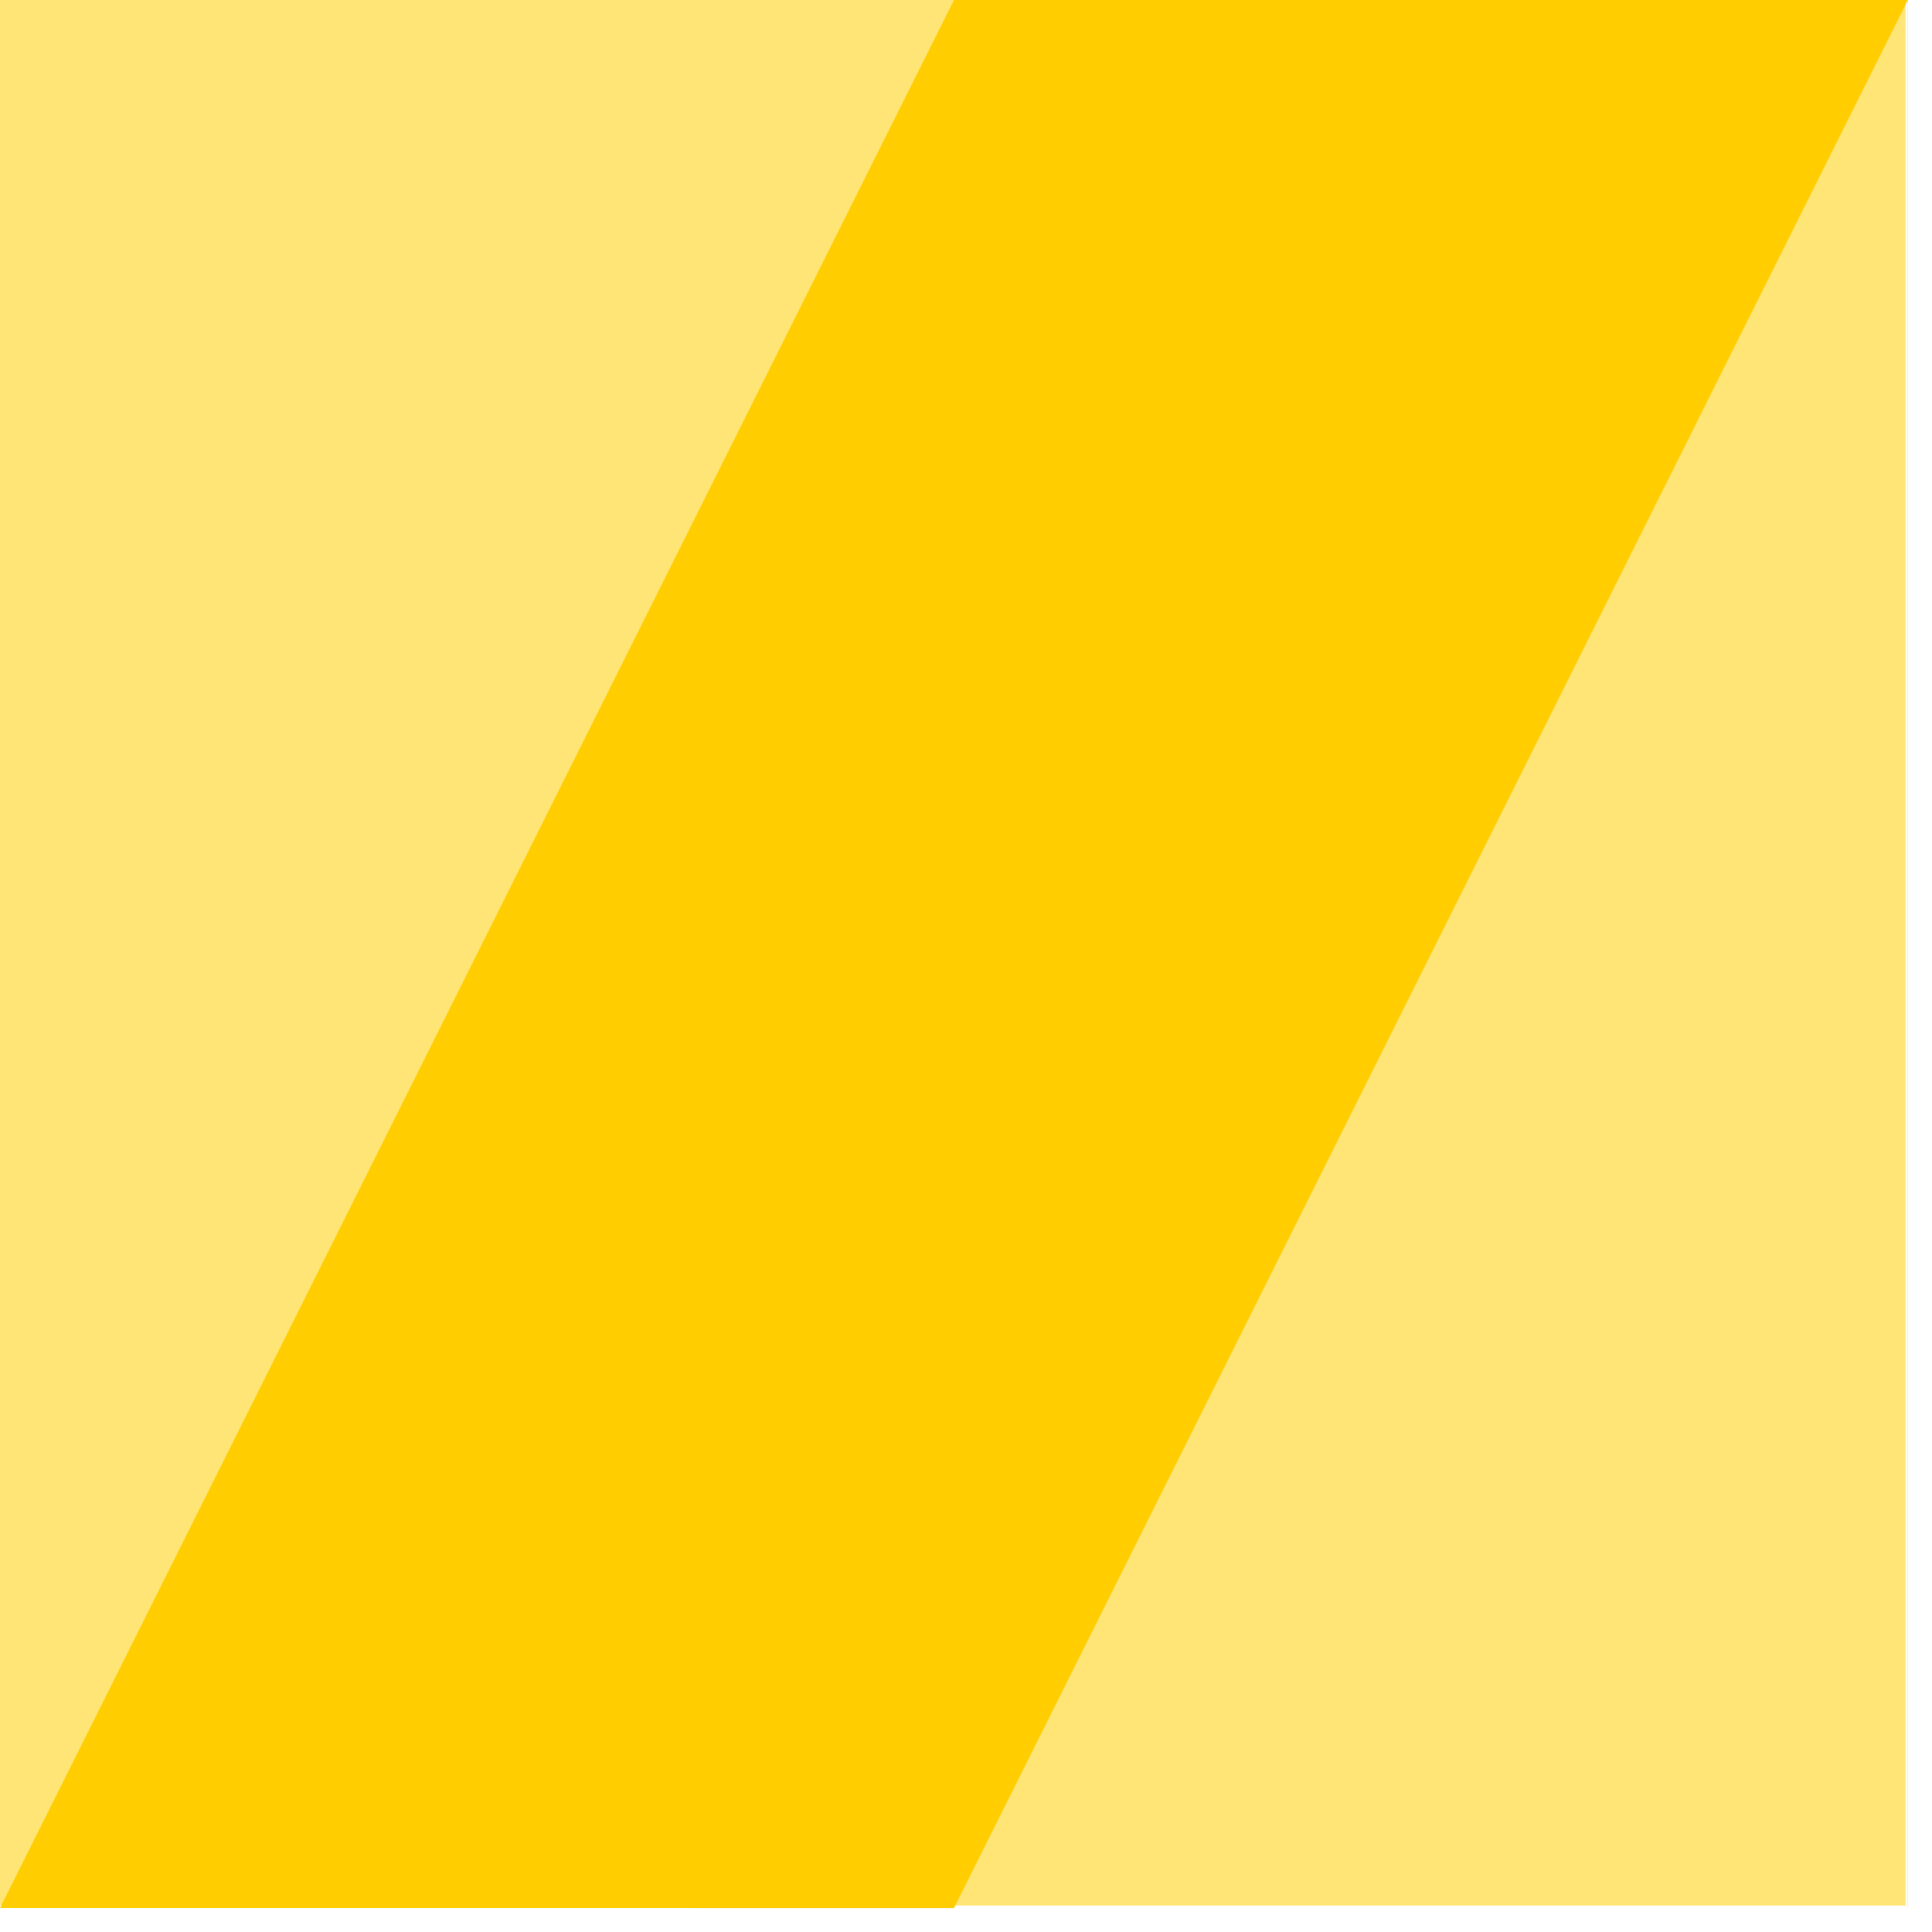
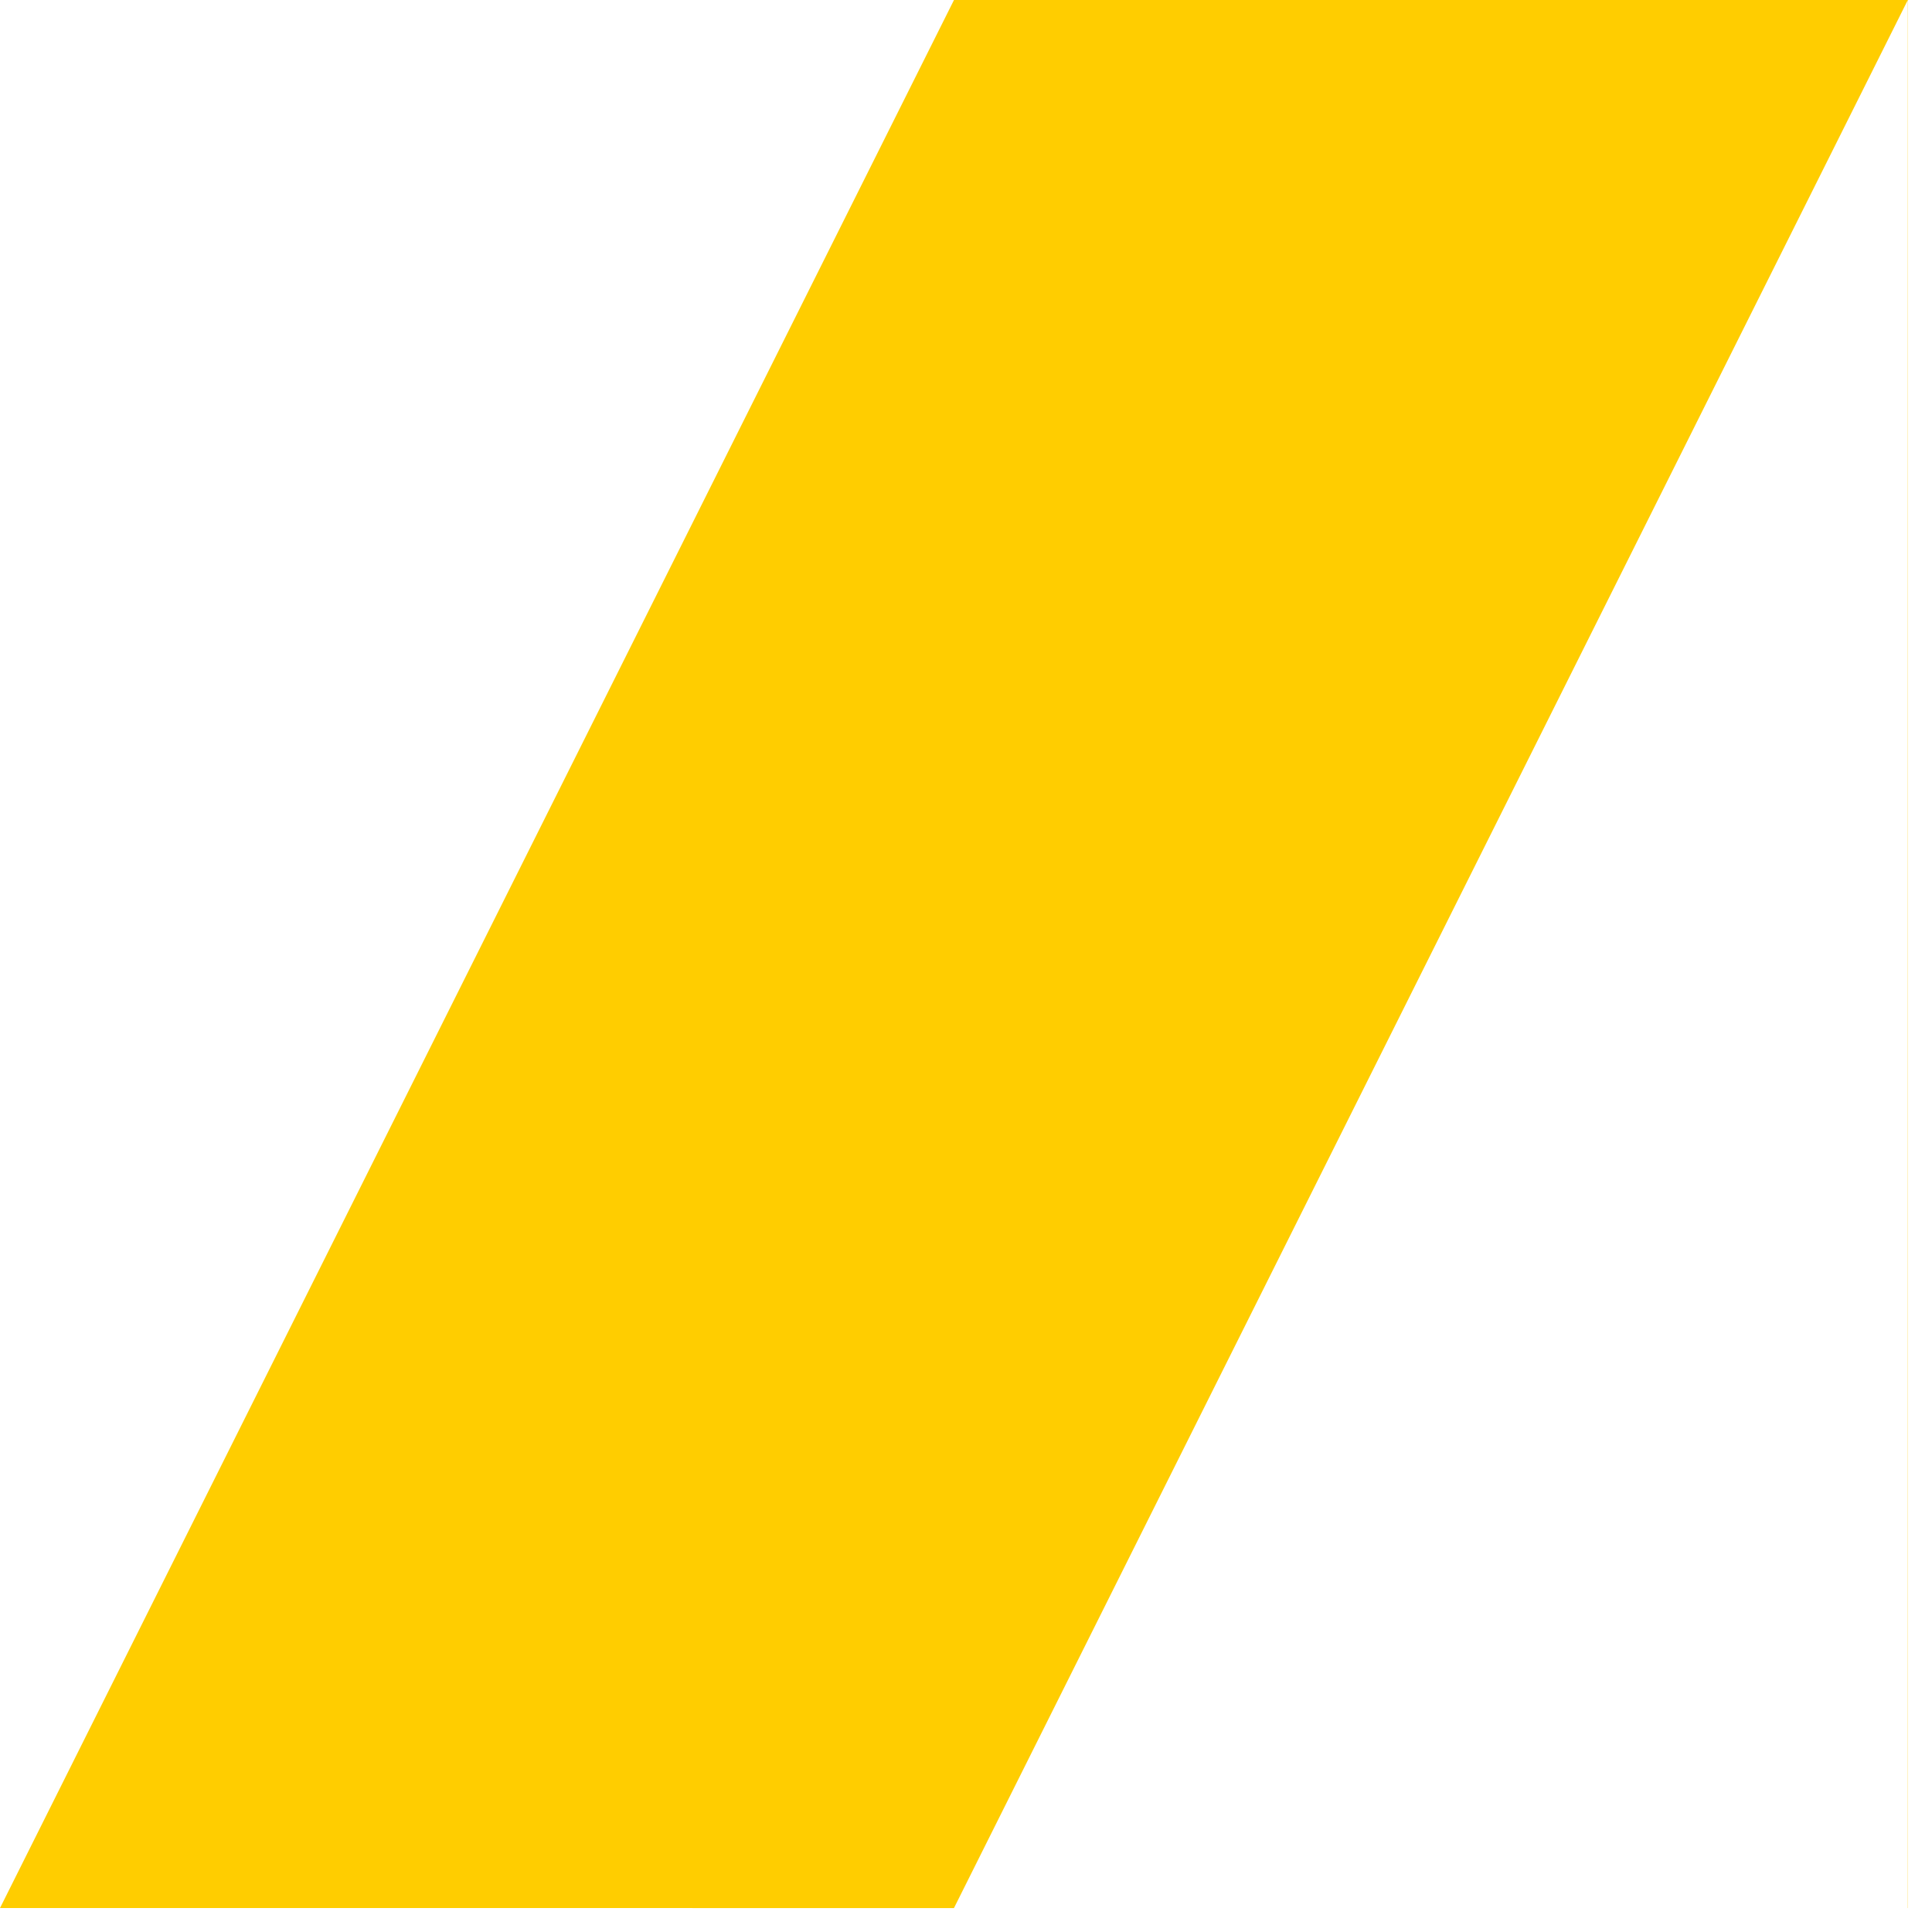
<svg xmlns="http://www.w3.org/2000/svg" width="73px" height="73px" viewBox="0 0 73 73" version="1.1">
  <title>Atom / 03.Pattern /Diagonal Thirds</title>
  <g id="Devpack" stroke="none" stroke-width="1" fill="none" fill-rule="evenodd">
    <g id="a3.Patterns" transform="translate(-636, -979)">
      <g id="Atom-/-03.Pattern-/Checkerboard-Copy-24" transform="translate(636, 979)">
-         <polygon id="Background" fill="#FFE576" points="0 72 72 72 72 0 0 0" />
        <path d="M72.093,0 L72.093,72.095 L72.086,72.096 L72.086,0.001 L36.045,72.096 L0,72.095 L36.046,-1.42108547e-14 L72.093,0 Z" id="Foreground" fill="#FFCD00" />
      </g>
    </g>
  </g>
</svg>